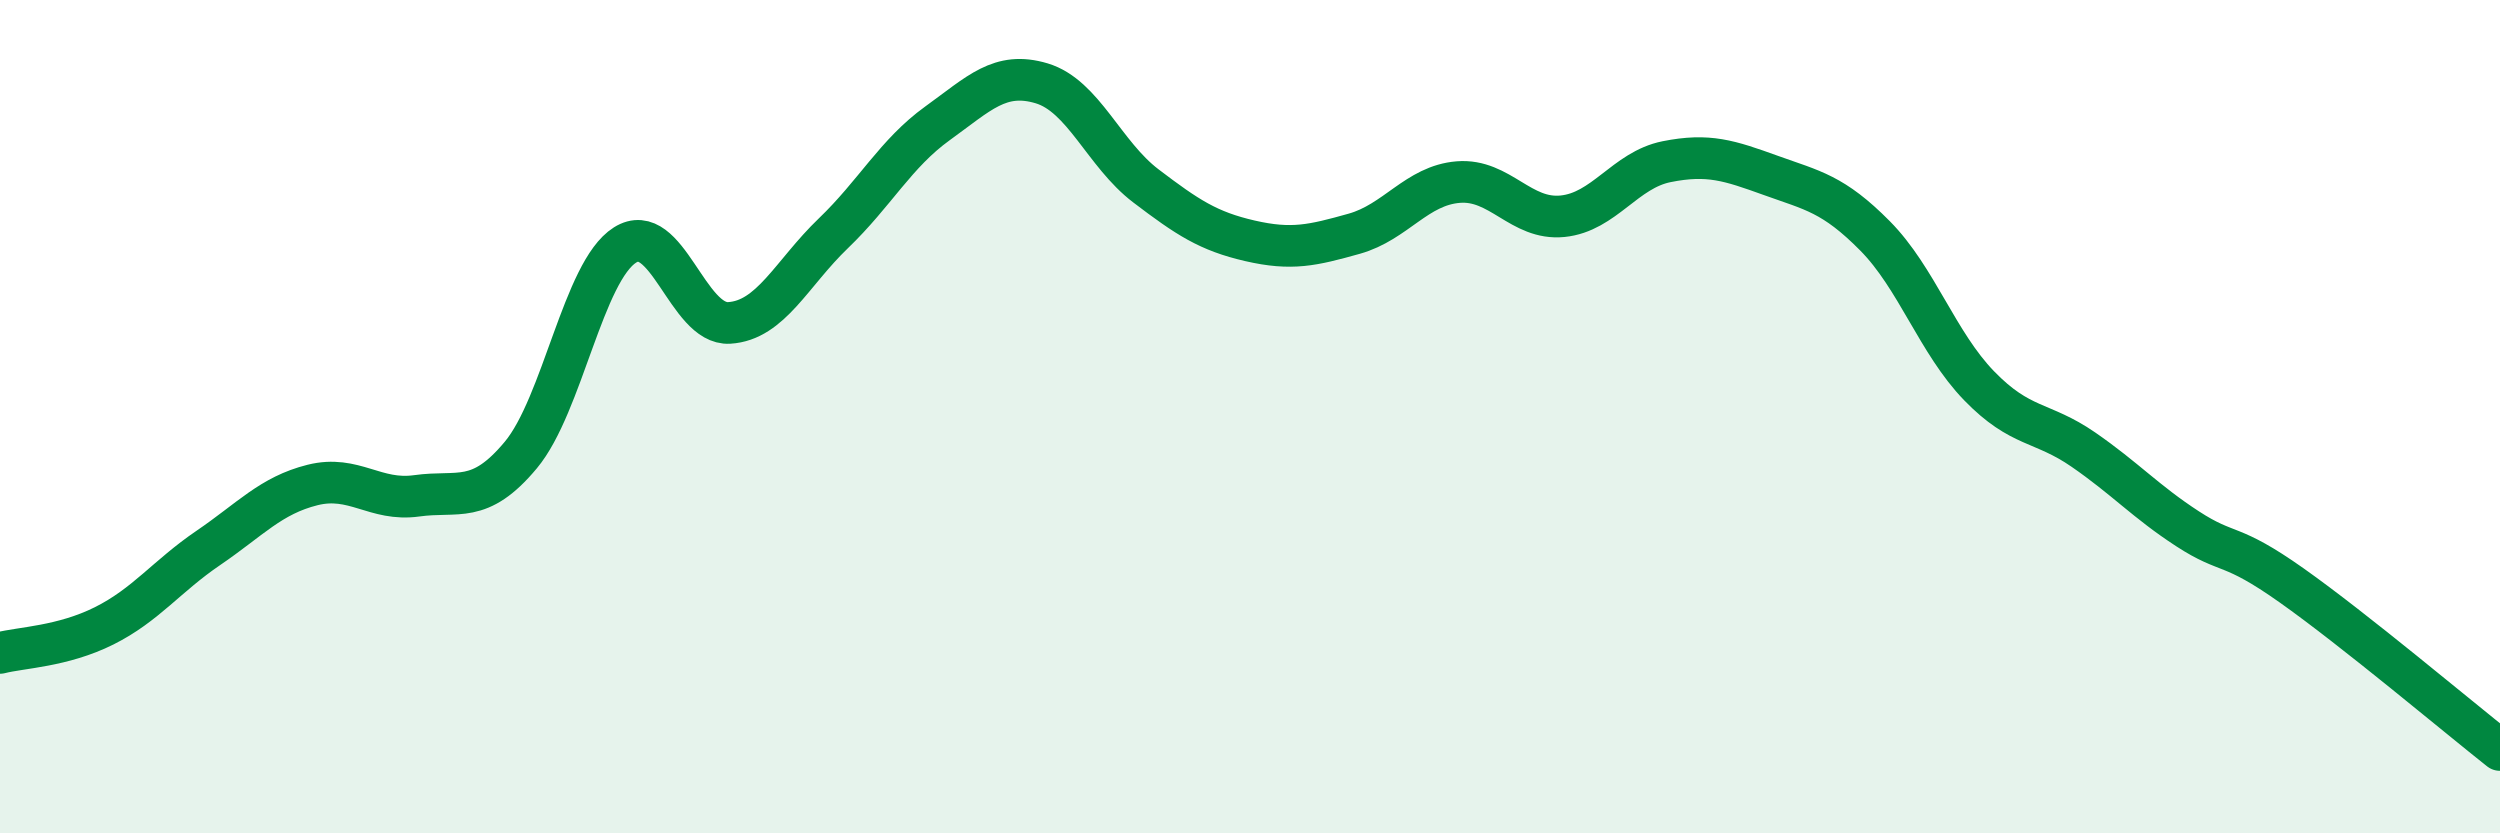
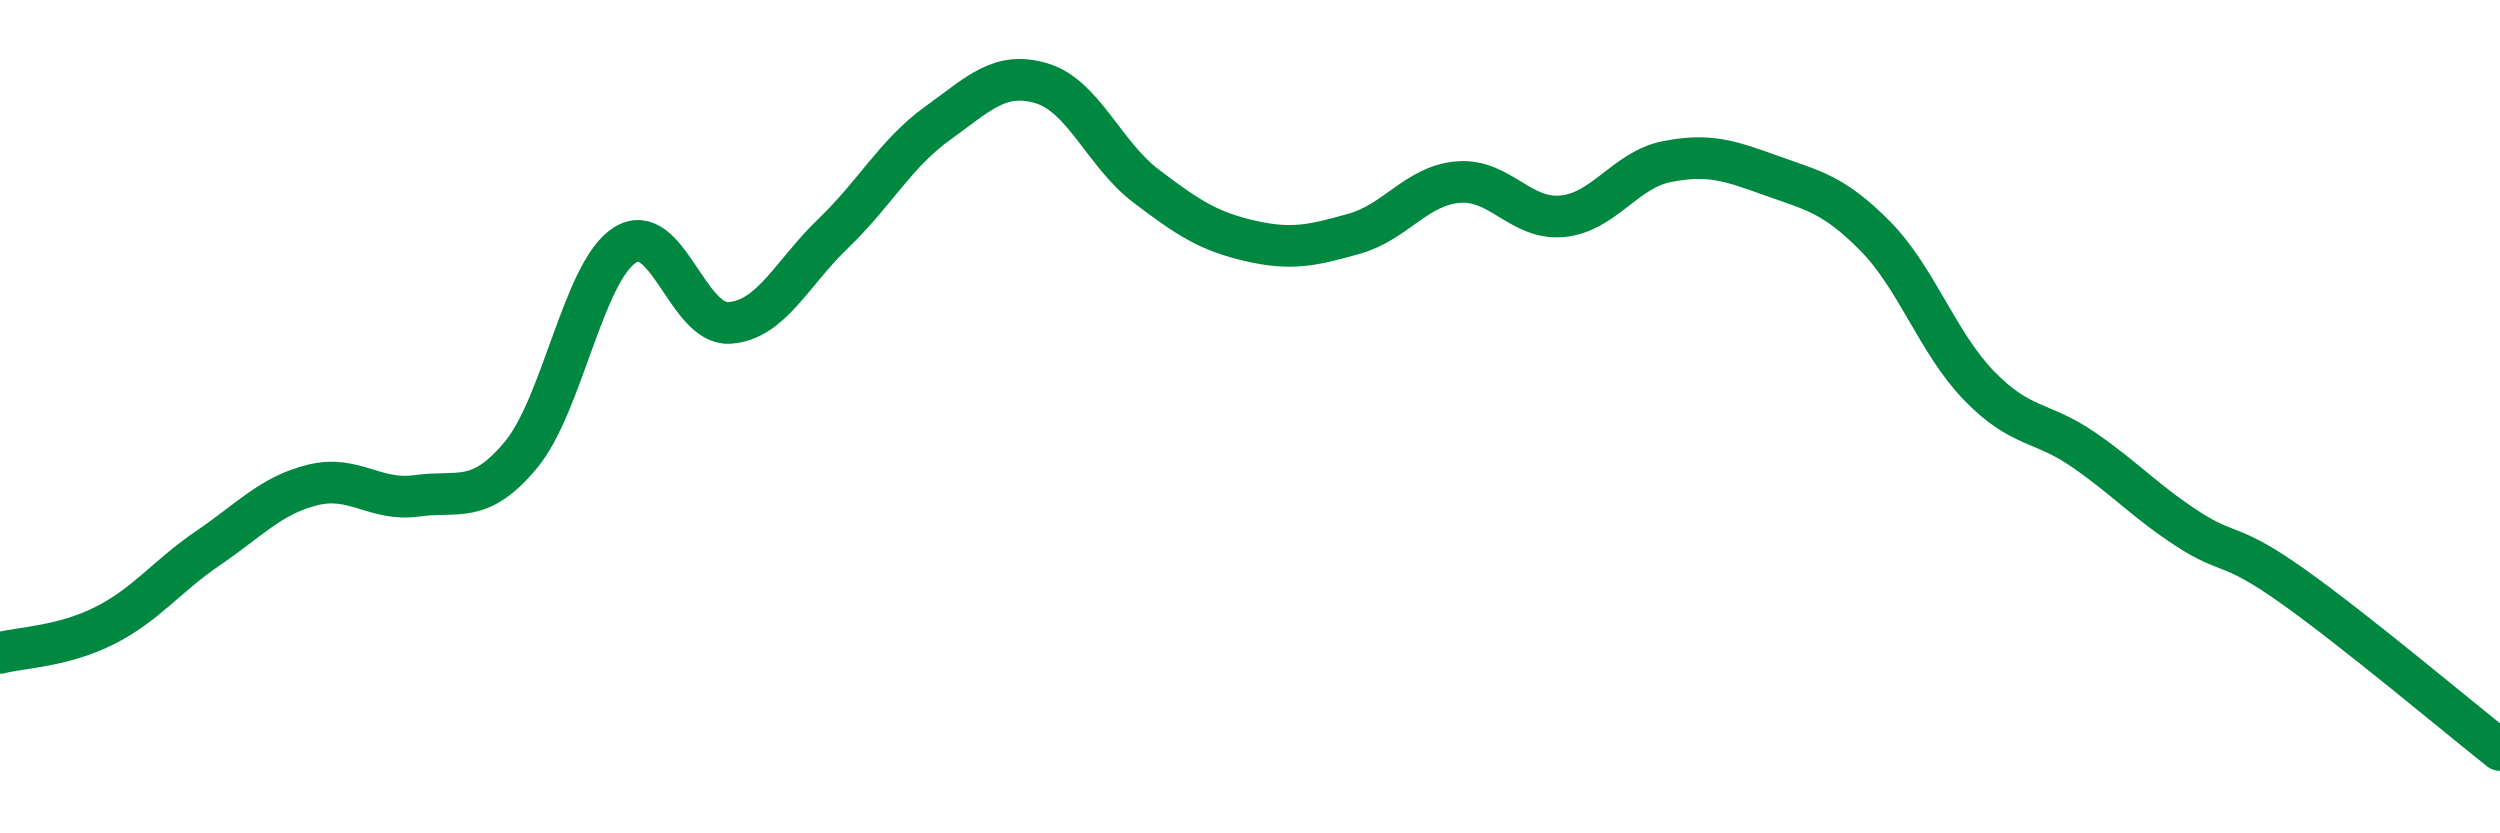
<svg xmlns="http://www.w3.org/2000/svg" width="60" height="20" viewBox="0 0 60 20">
-   <path d="M 0,15.67 C 0.5,15.54 1.5,15.52 2.5,15.02 C 3.5,14.52 4,13.83 5,13.15 C 6,12.47 6.5,11.89 7.5,11.64 C 8.5,11.39 9,12.04 10,11.9 C 11,11.76 11.5,12.12 12.5,10.92 C 13.5,9.72 14,6.51 15,5.88 C 16,5.25 16.5,7.81 17.5,7.75 C 18.5,7.69 19,6.56 20,5.6 C 21,4.64 21.5,3.68 22.5,2.96 C 23.5,2.24 24,1.7 25,2 C 26,2.3 26.5,3.7 27.5,4.46 C 28.5,5.22 29,5.55 30,5.78 C 31,6.01 31.5,5.89 32.5,5.61 C 33.5,5.33 34,4.45 35,4.37 C 36,4.29 36.5,5.29 37.5,5.19 C 38.5,5.09 39,4.08 40,3.88 C 41,3.68 41.5,3.85 42.5,4.21 C 43.5,4.57 44,4.65 45,5.66 C 46,6.67 46.5,8.23 47.5,9.26 C 48.5,10.29 49,10.1 50,10.79 C 51,11.48 51.5,12.04 52.5,12.69 C 53.5,13.34 53.5,12.99 55,14.05 C 56.5,15.11 59,17.21 60,18L60 20L0 20Z" fill="#008740" opacity="0.1" stroke-linecap="round" stroke-linejoin="round" />
  <path d="M 0,15.67 C 0.5,15.54 1.5,15.52 2.5,15.02 C 3.5,14.52 4,13.83 5,13.15 C 6,12.47 6.5,11.89 7.5,11.64 C 8.5,11.39 9,12.04 10,11.9 C 11,11.76 11.5,12.12 12.5,10.92 C 13.5,9.72 14,6.51 15,5.88 C 16,5.25 16.5,7.81 17.5,7.75 C 18.5,7.69 19,6.56 20,5.6 C 21,4.64 21.5,3.68 22.5,2.96 C 23.5,2.24 24,1.7 25,2 C 26,2.3 26.5,3.7 27.5,4.46 C 28.5,5.22 29,5.55 30,5.78 C 31,6.01 31.5,5.89 32.5,5.61 C 33.5,5.33 34,4.45 35,4.37 C 36,4.29 36.5,5.29 37.5,5.19 C 38.5,5.09 39,4.08 40,3.88 C 41,3.68 41.5,3.85 42.5,4.21 C 43.5,4.57 44,4.65 45,5.66 C 46,6.67 46.5,8.23 47.5,9.26 C 48.5,10.29 49,10.1 50,10.79 C 51,11.48 51.5,12.04 52.5,12.69 C 53.5,13.34 53.5,12.99 55,14.05 C 56.5,15.11 59,17.21 60,18" stroke="#008740" stroke-width="1" fill="none" stroke-linecap="round" stroke-linejoin="round" />
</svg>